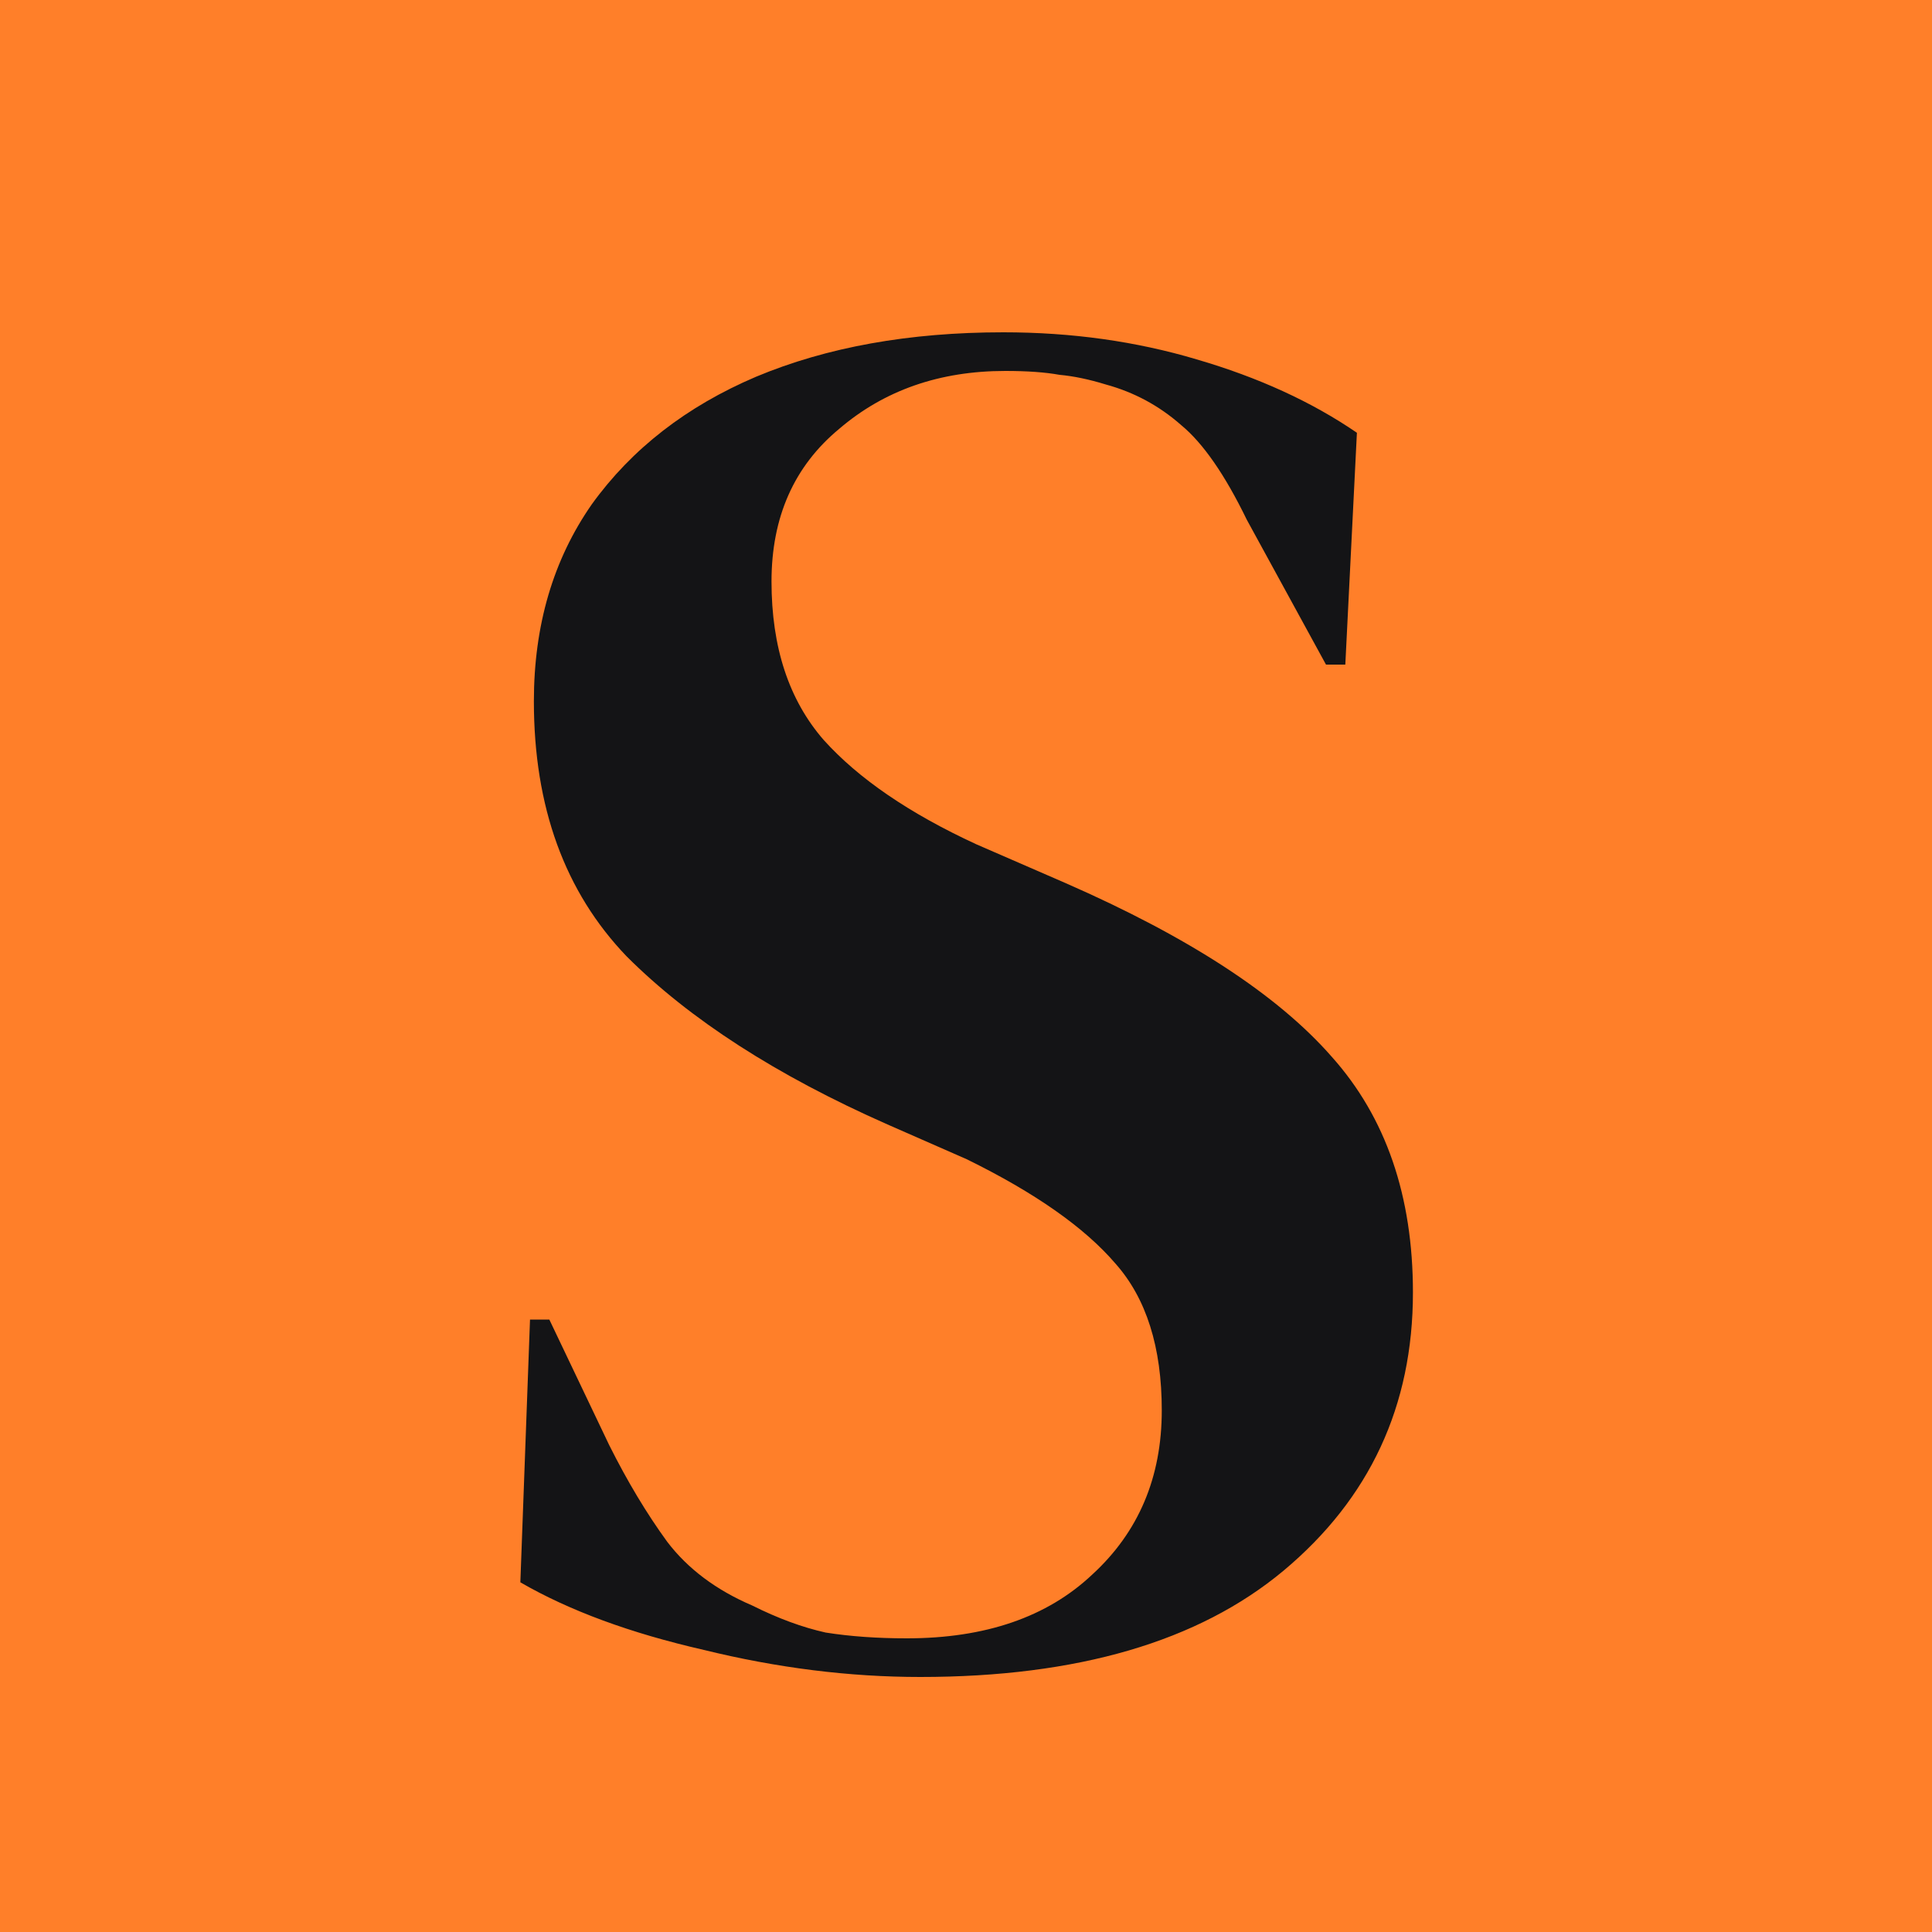
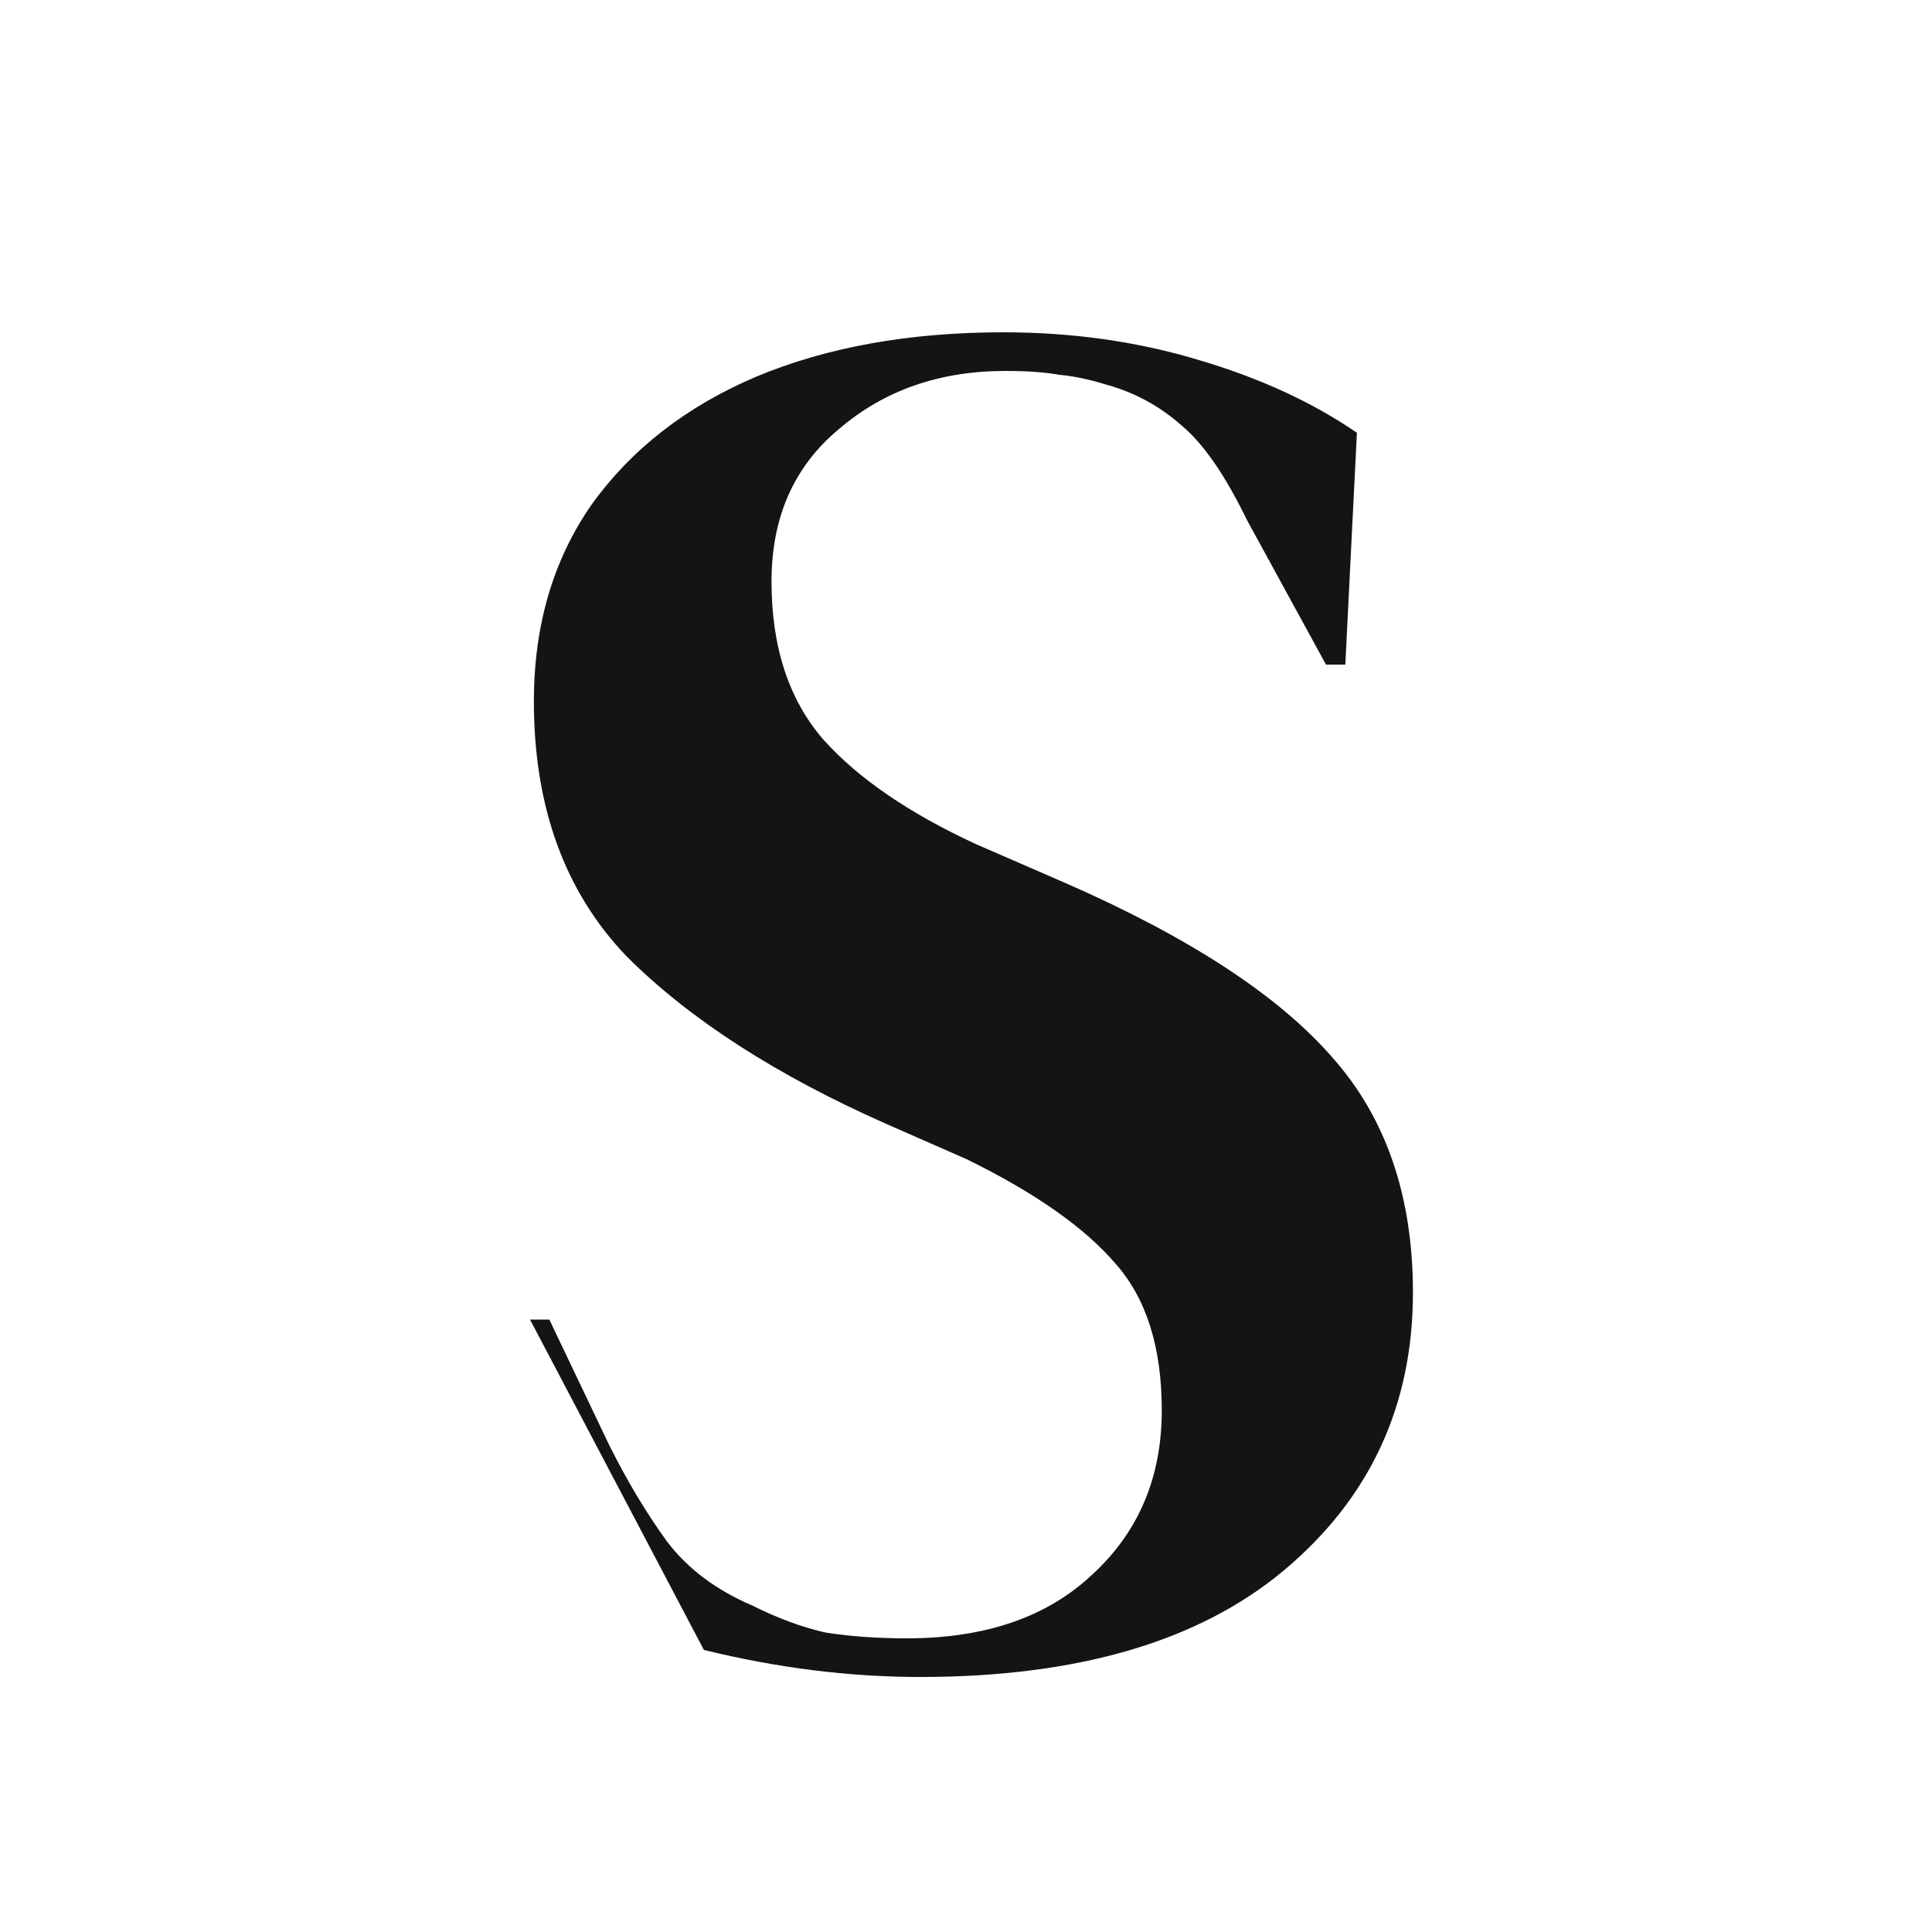
<svg xmlns="http://www.w3.org/2000/svg" width="1500" height="1500" viewBox="0 0 1500 1500" fill="none">
-   <rect width="1500" height="1500" fill="#FF7F29" />
-   <path d="M714.5 1302C659.5 1302 603.5 1295 546.5 1281C489.5 1268 442 1250.5 404 1228.5L411.5 1024.5H426.5L473 1122C487 1150 502 1175 518 1197C534 1218 556 1234.5 584 1246.5C604 1256.5 623 1263.5 641 1267.5C660 1270.5 681 1272 704 1272C765 1272 813 1255.5 848 1222.5C884 1189.5 902 1147 902 1095C902 1046 890 1008 866 981C842 953 803.5 926 750.5 900L689 873C603 835 535.5 791.5 486.5 742.5C438.5 692.5 414.5 626.5 414.5 544.5C414.5 485.5 429.5 434.5 459.5 391.5C490.5 348.5 533 315.5 587 292.5C642 269.5 706 258 779 258C832 258 882 265 929 279C977 293 1018.5 312 1053.5 336L1044.5 516H1029.5L968 403.5C951 368.5 934 344 917 330C900 315 880.5 304.5 858.5 298.5C845.5 294.5 833.5 292 822.5 291C811.5 289 797.5 288 780.5 288C729.5 288 686.5 303 651.5 333C616.5 362 599 401.5 599 451.5C599 502.5 612.5 543.5 639.5 574.5C666.5 604.5 706 631.5 758 655.5L827 685.5C923 727.5 992 772.5 1034 820.5C1076 867.5 1097 928.5 1097 1003.5C1097 1091.5 1063.5 1163.5 996.5 1219.5C930.5 1274.5 836.5 1302 714.5 1302Z" fill="#141416" />
+   <path d="M714.5 1302C659.5 1302 603.5 1295 546.5 1281L411.5 1024.5H426.5L473 1122C487 1150 502 1175 518 1197C534 1218 556 1234.5 584 1246.5C604 1256.5 623 1263.5 641 1267.5C660 1270.5 681 1272 704 1272C765 1272 813 1255.5 848 1222.5C884 1189.5 902 1147 902 1095C902 1046 890 1008 866 981C842 953 803.5 926 750.5 900L689 873C603 835 535.5 791.5 486.5 742.5C438.5 692.5 414.5 626.5 414.5 544.5C414.5 485.5 429.5 434.5 459.5 391.5C490.5 348.5 533 315.5 587 292.5C642 269.5 706 258 779 258C832 258 882 265 929 279C977 293 1018.5 312 1053.5 336L1044.5 516H1029.5L968 403.5C951 368.5 934 344 917 330C900 315 880.5 304.5 858.5 298.5C845.5 294.5 833.5 292 822.5 291C811.5 289 797.5 288 780.5 288C729.5 288 686.5 303 651.5 333C616.5 362 599 401.5 599 451.5C599 502.5 612.5 543.5 639.5 574.5C666.5 604.5 706 631.5 758 655.5L827 685.5C923 727.5 992 772.5 1034 820.5C1076 867.5 1097 928.5 1097 1003.5C1097 1091.5 1063.5 1163.5 996.5 1219.5C930.5 1274.5 836.5 1302 714.5 1302Z" fill="#141416" />
</svg>